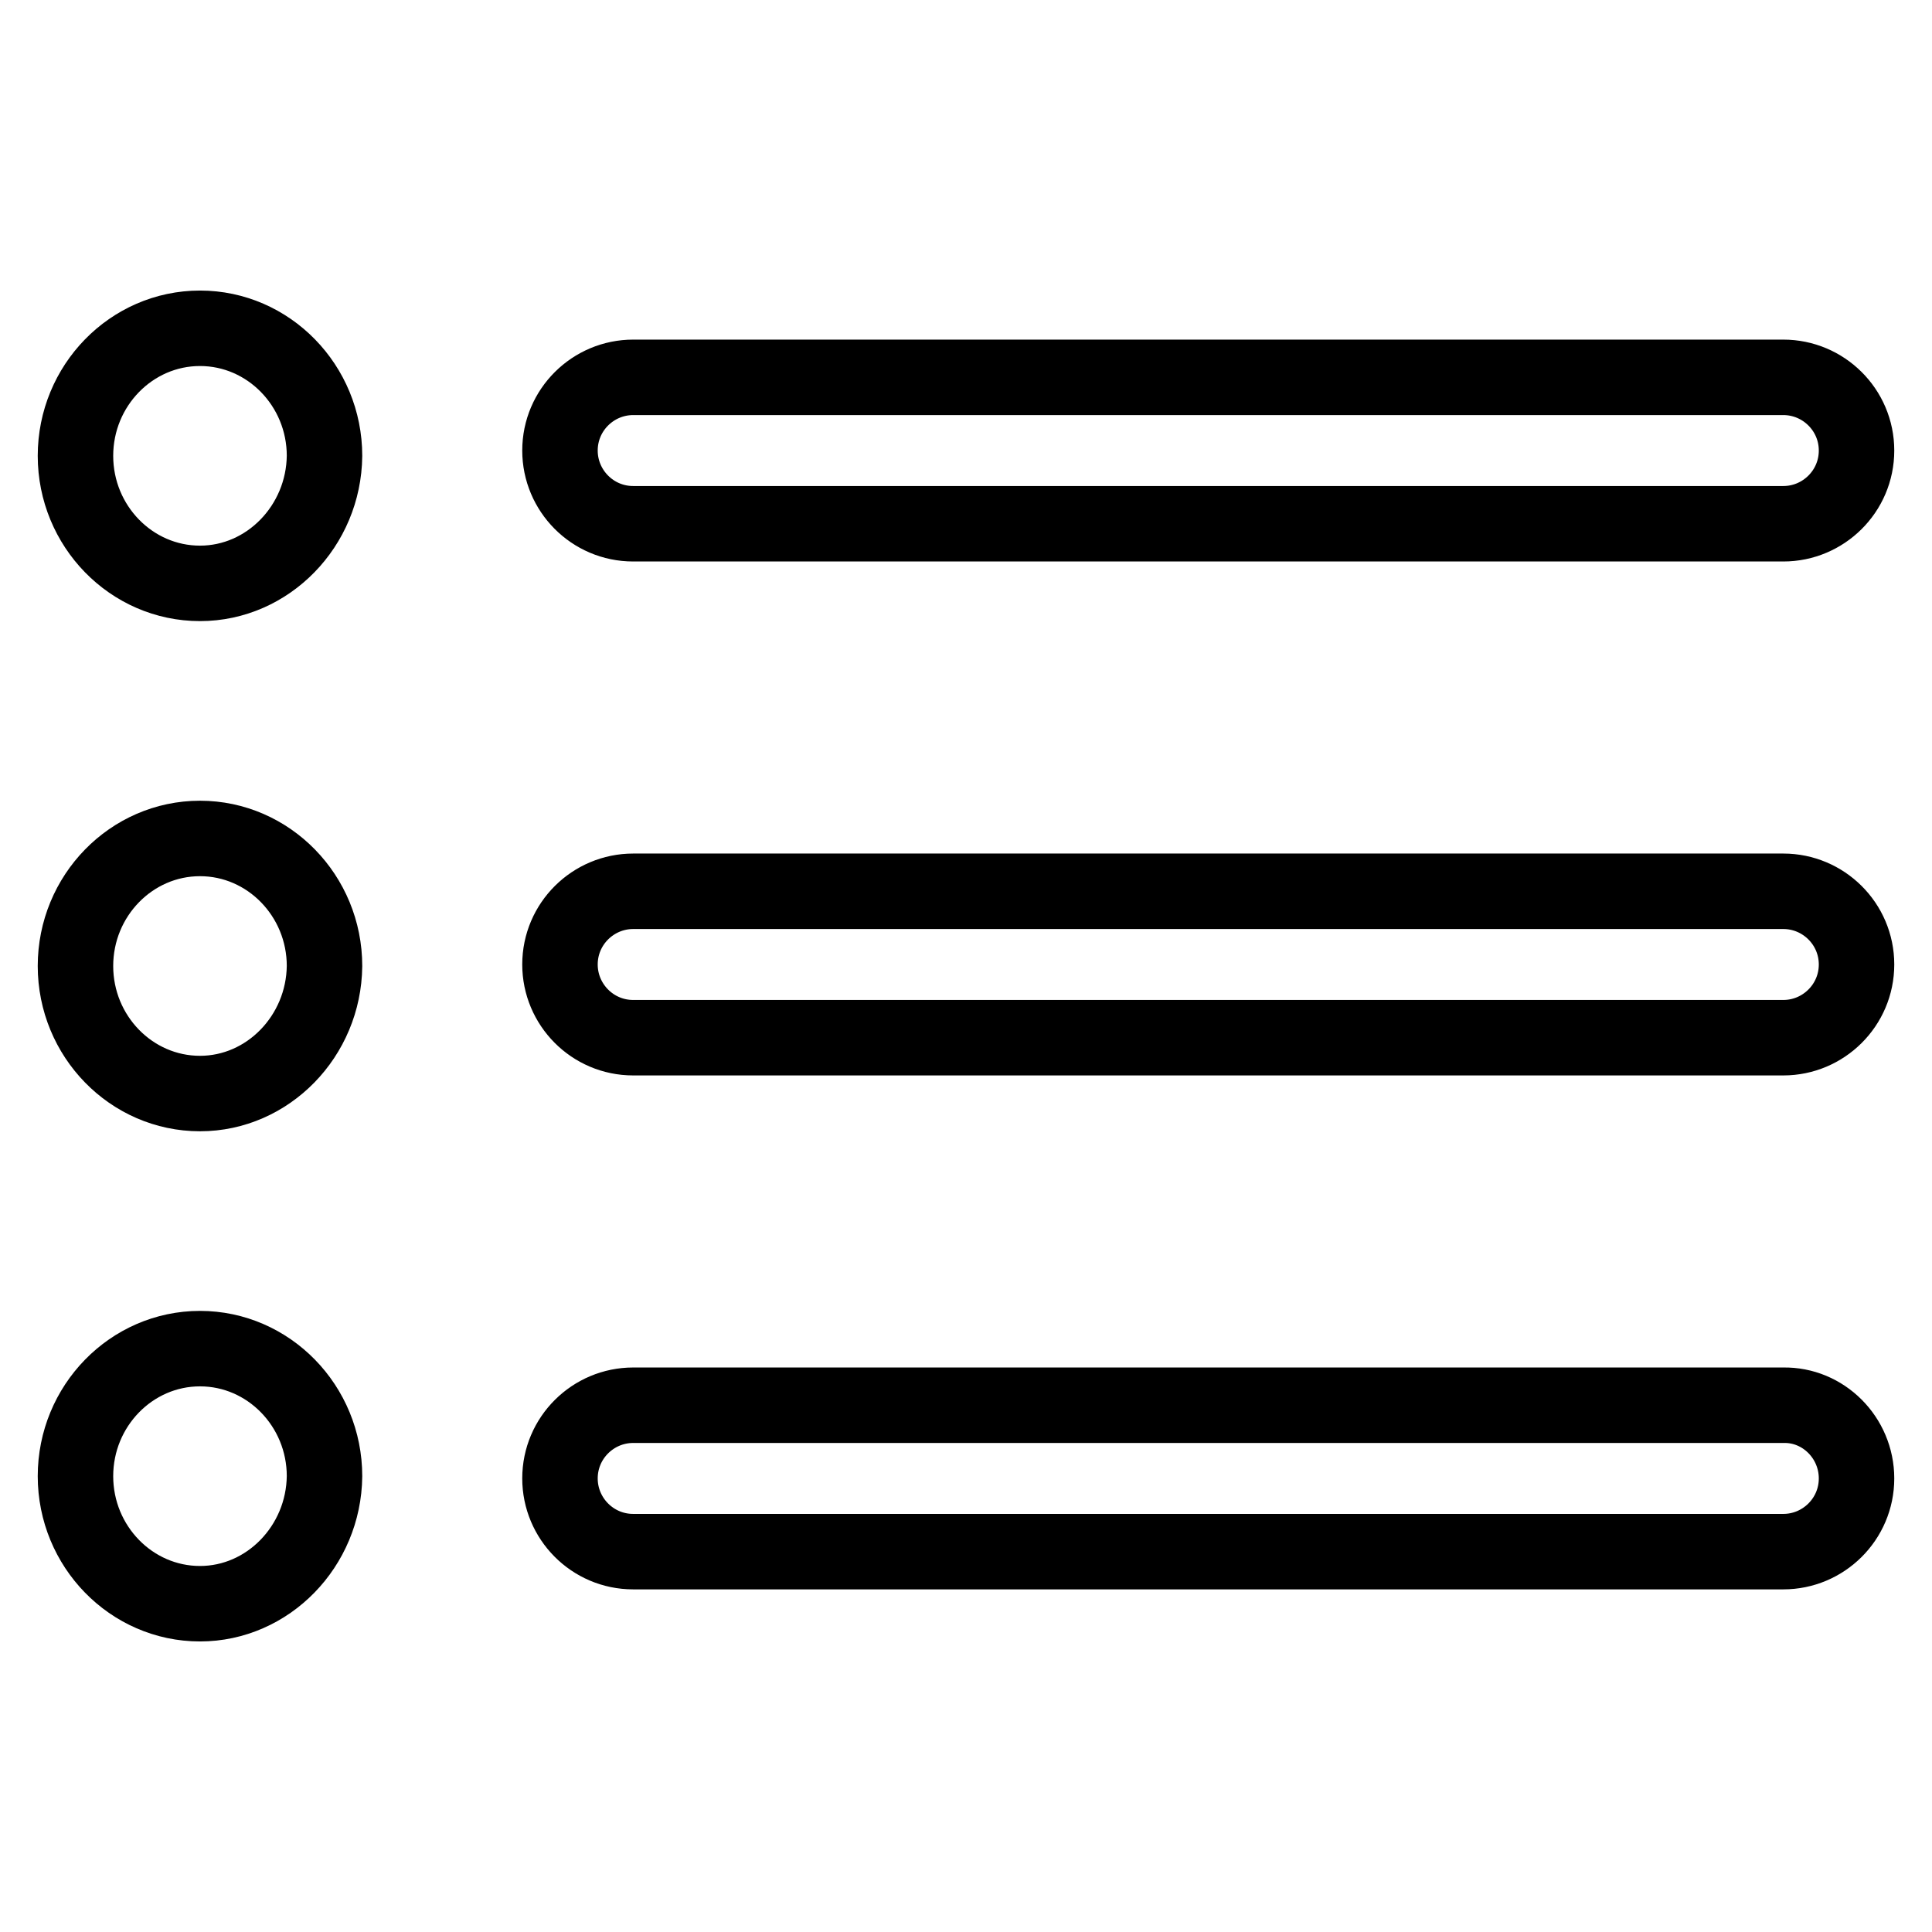
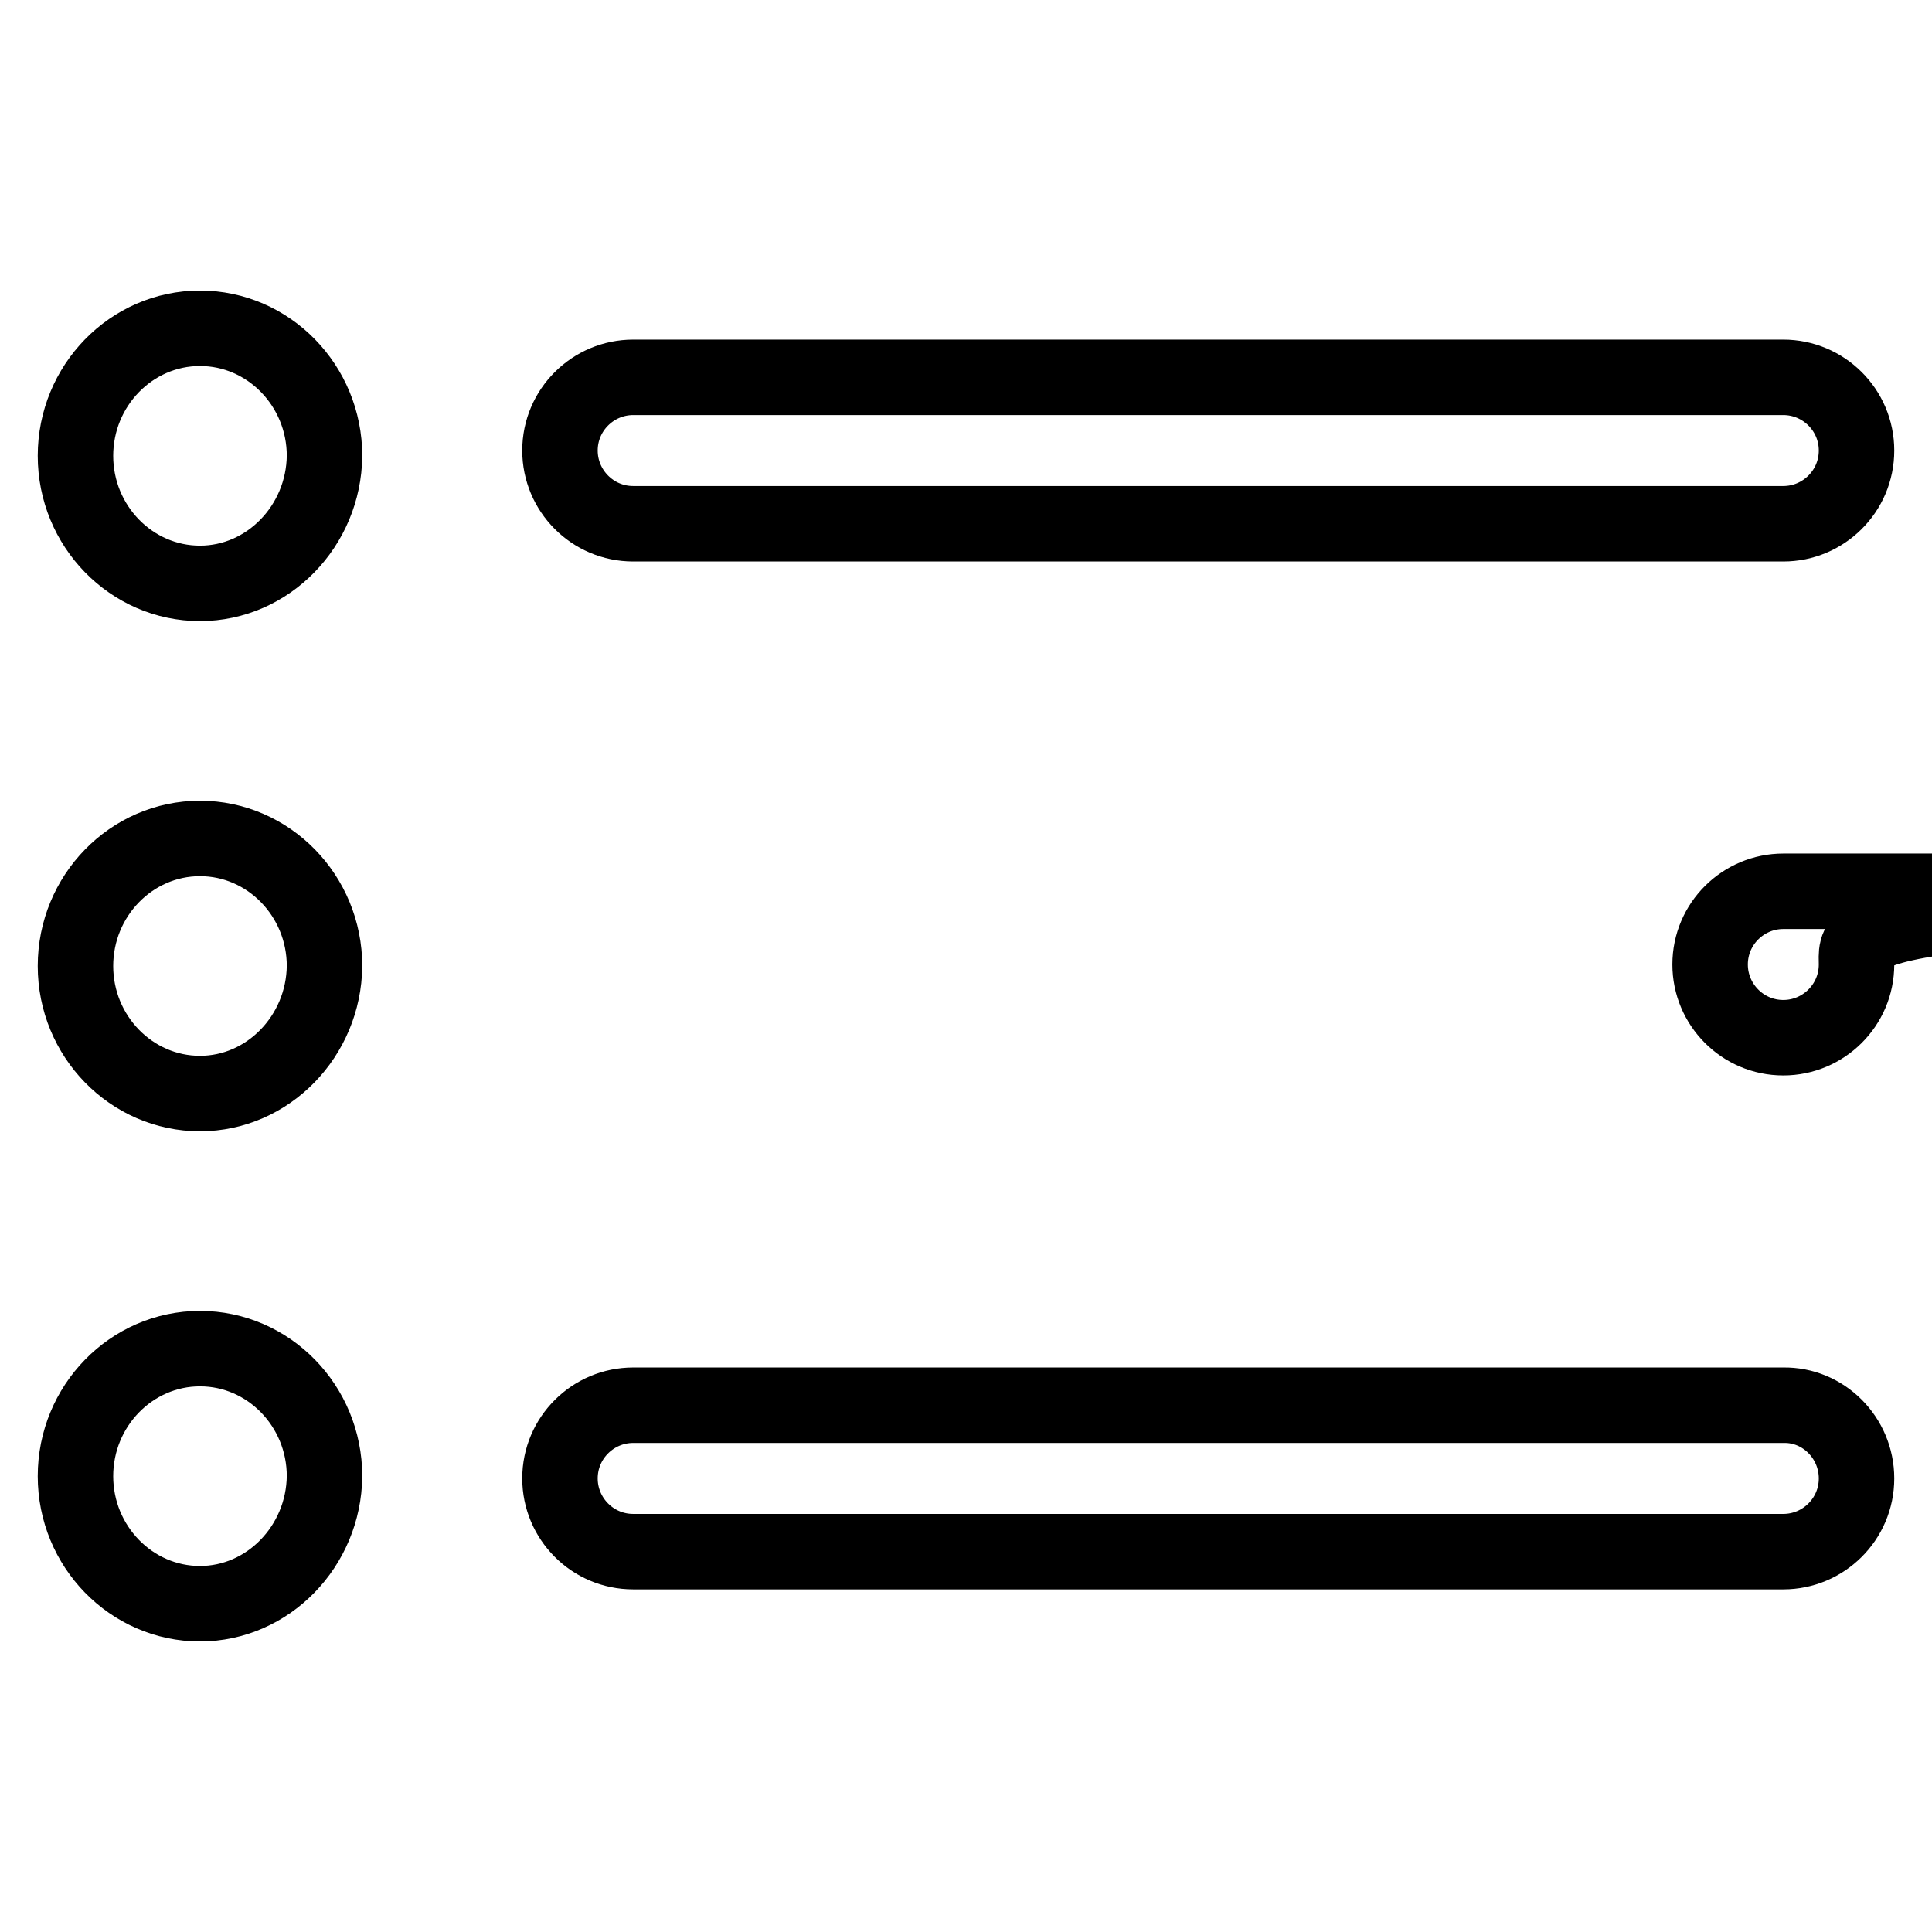
<svg xmlns="http://www.w3.org/2000/svg" version="1.1" x="0px" y="0px" viewBox="0 0 256 256" enable-background="new 0 0 256 256" xml:space="preserve">
  <g>
-     <path stroke-width="10" fill-opacity="0" stroke="#000000" d="M26.5,212.5c-9.1,0-16.5-7.6-16.5-16.9c0-9.3,7.4-16.9,16.5-16.9c9.1,0,16.5,7.6,16.5,16.9 C42.9,204.9,35.5,212.5,26.5,212.5L26.5,212.5z M26.5,144.9c-9.1,0-16.5-7.6-16.5-16.9c0-9.3,7.4-16.9,16.5-16.9 c9.1,0,16.5,7.6,16.5,16.9C42.9,137.3,35.5,144.9,26.5,144.9L26.5,144.9z M26.5,77.3c-9.1,0-16.5-7.6-16.5-16.9 c0-9.3,7.4-16.9,16.5-16.9c9.1,0,16.5,7.6,16.5,16.9C42.9,69.7,35.5,77.3,26.5,77.3L26.5,77.3z M246,59.7c0,5.4-4.4,9.7-9.7,9.7 H83.9c-5.4,0-9.7-4.4-9.7-9.7l0,0c0-5.4,4.4-9.7,9.7-9.7h152.4C241.6,50,246,54.3,246,59.7L246,59.7z M246,127.8 c0,5.4-4.4,9.7-9.7,9.7H83.9c-5.4,0-9.7-4.4-9.7-9.7l0,0c0-5.4,4.4-9.7,9.7-9.7h152.4C241.6,118.1,246,122.4,246,127.8L246,127.8z  M246,195.9c0,5.4-4.4,9.7-9.7,9.7H83.9c-5.4,0-9.7-4.4-9.7-9.7l0,0c0-5.4,4.4-9.7,9.7-9.7h152.4C241.6,186.1,246,190.5,246,195.9 L246,195.9z" />
+     <path stroke-width="10" fill-opacity="0" stroke="#000000" d="M26.5,212.5c-9.1,0-16.5-7.6-16.5-16.9c0-9.3,7.4-16.9,16.5-16.9c9.1,0,16.5,7.6,16.5,16.9 C42.9,204.9,35.5,212.5,26.5,212.5L26.5,212.5z M26.5,144.9c-9.1,0-16.5-7.6-16.5-16.9c0-9.3,7.4-16.9,16.5-16.9 c9.1,0,16.5,7.6,16.5,16.9C42.9,137.3,35.5,144.9,26.5,144.9L26.5,144.9z M26.5,77.3c-9.1,0-16.5-7.6-16.5-16.9 c0-9.3,7.4-16.9,16.5-16.9c9.1,0,16.5,7.6,16.5,16.9C42.9,69.7,35.5,77.3,26.5,77.3L26.5,77.3z M246,59.7c0,5.4-4.4,9.7-9.7,9.7 H83.9c-5.4,0-9.7-4.4-9.7-9.7l0,0c0-5.4,4.4-9.7,9.7-9.7h152.4C241.6,50,246,54.3,246,59.7L246,59.7z M246,127.8 c0,5.4-4.4,9.7-9.7,9.7c-5.4,0-9.7-4.4-9.7-9.7l0,0c0-5.4,4.4-9.7,9.7-9.7h152.4C241.6,118.1,246,122.4,246,127.8L246,127.8z  M246,195.9c0,5.4-4.4,9.7-9.7,9.7H83.9c-5.4,0-9.7-4.4-9.7-9.7l0,0c0-5.4,4.4-9.7,9.7-9.7h152.4C241.6,186.1,246,190.5,246,195.9 L246,195.9z" />
  </g>
</svg>